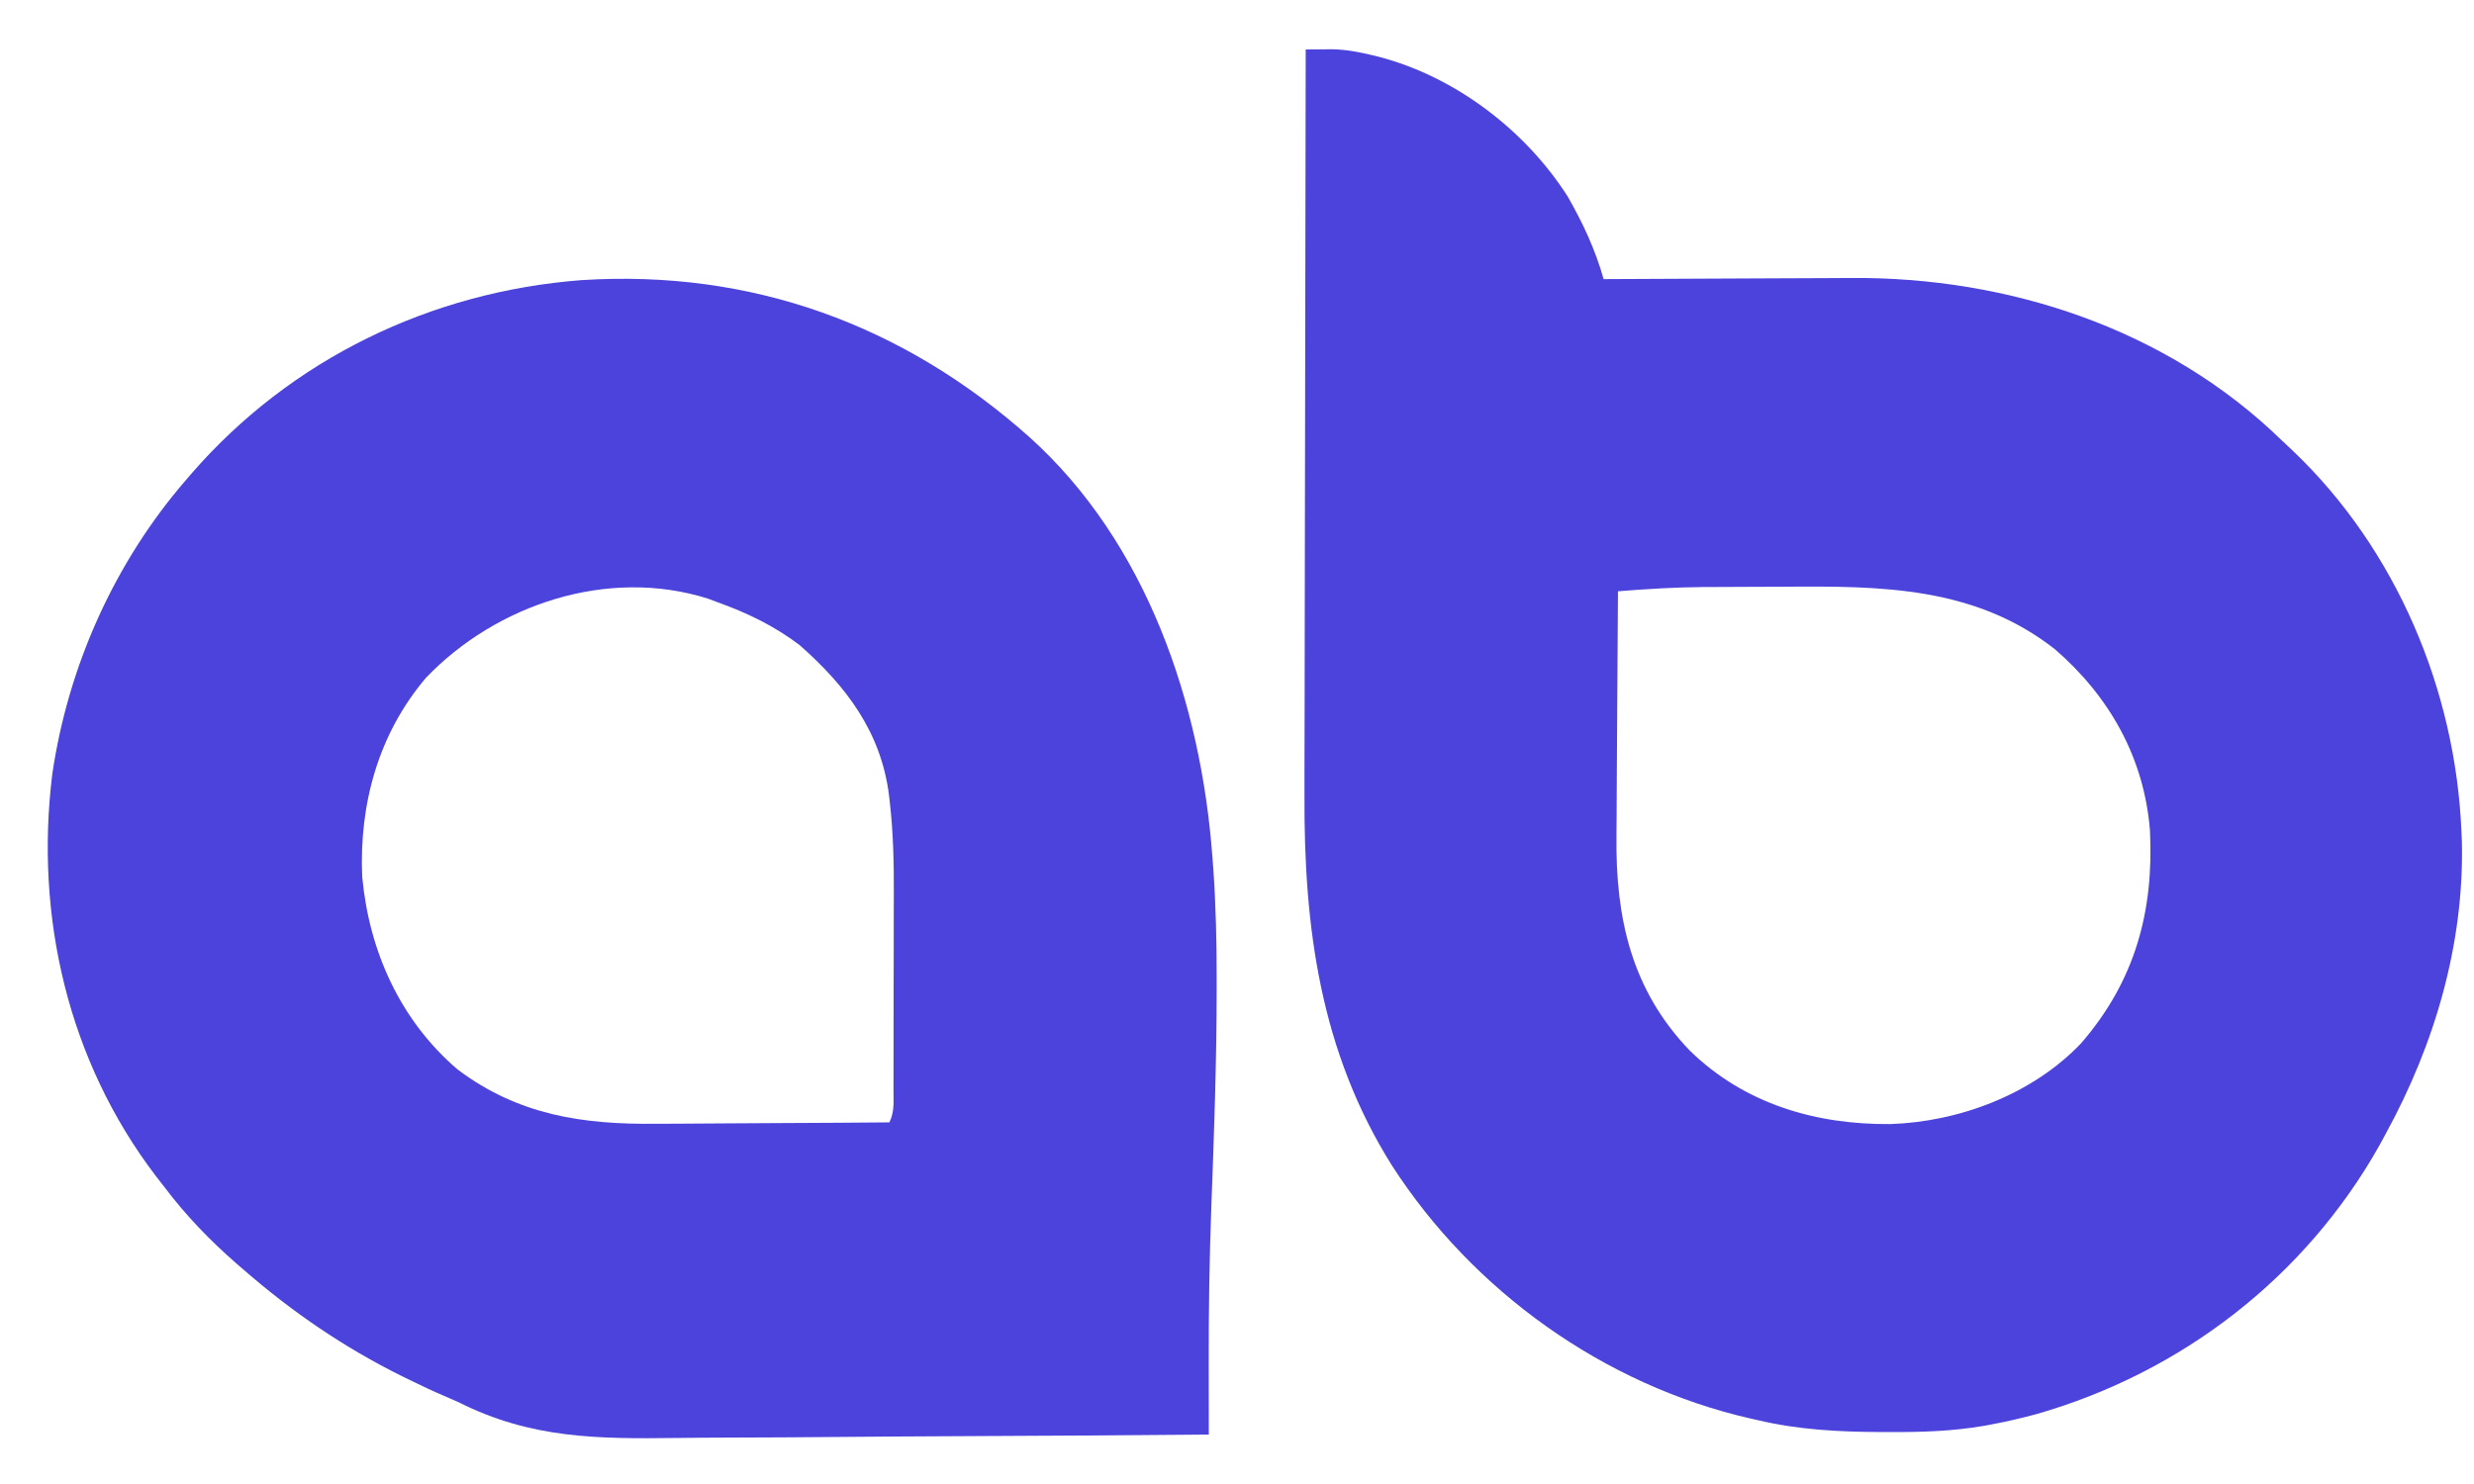
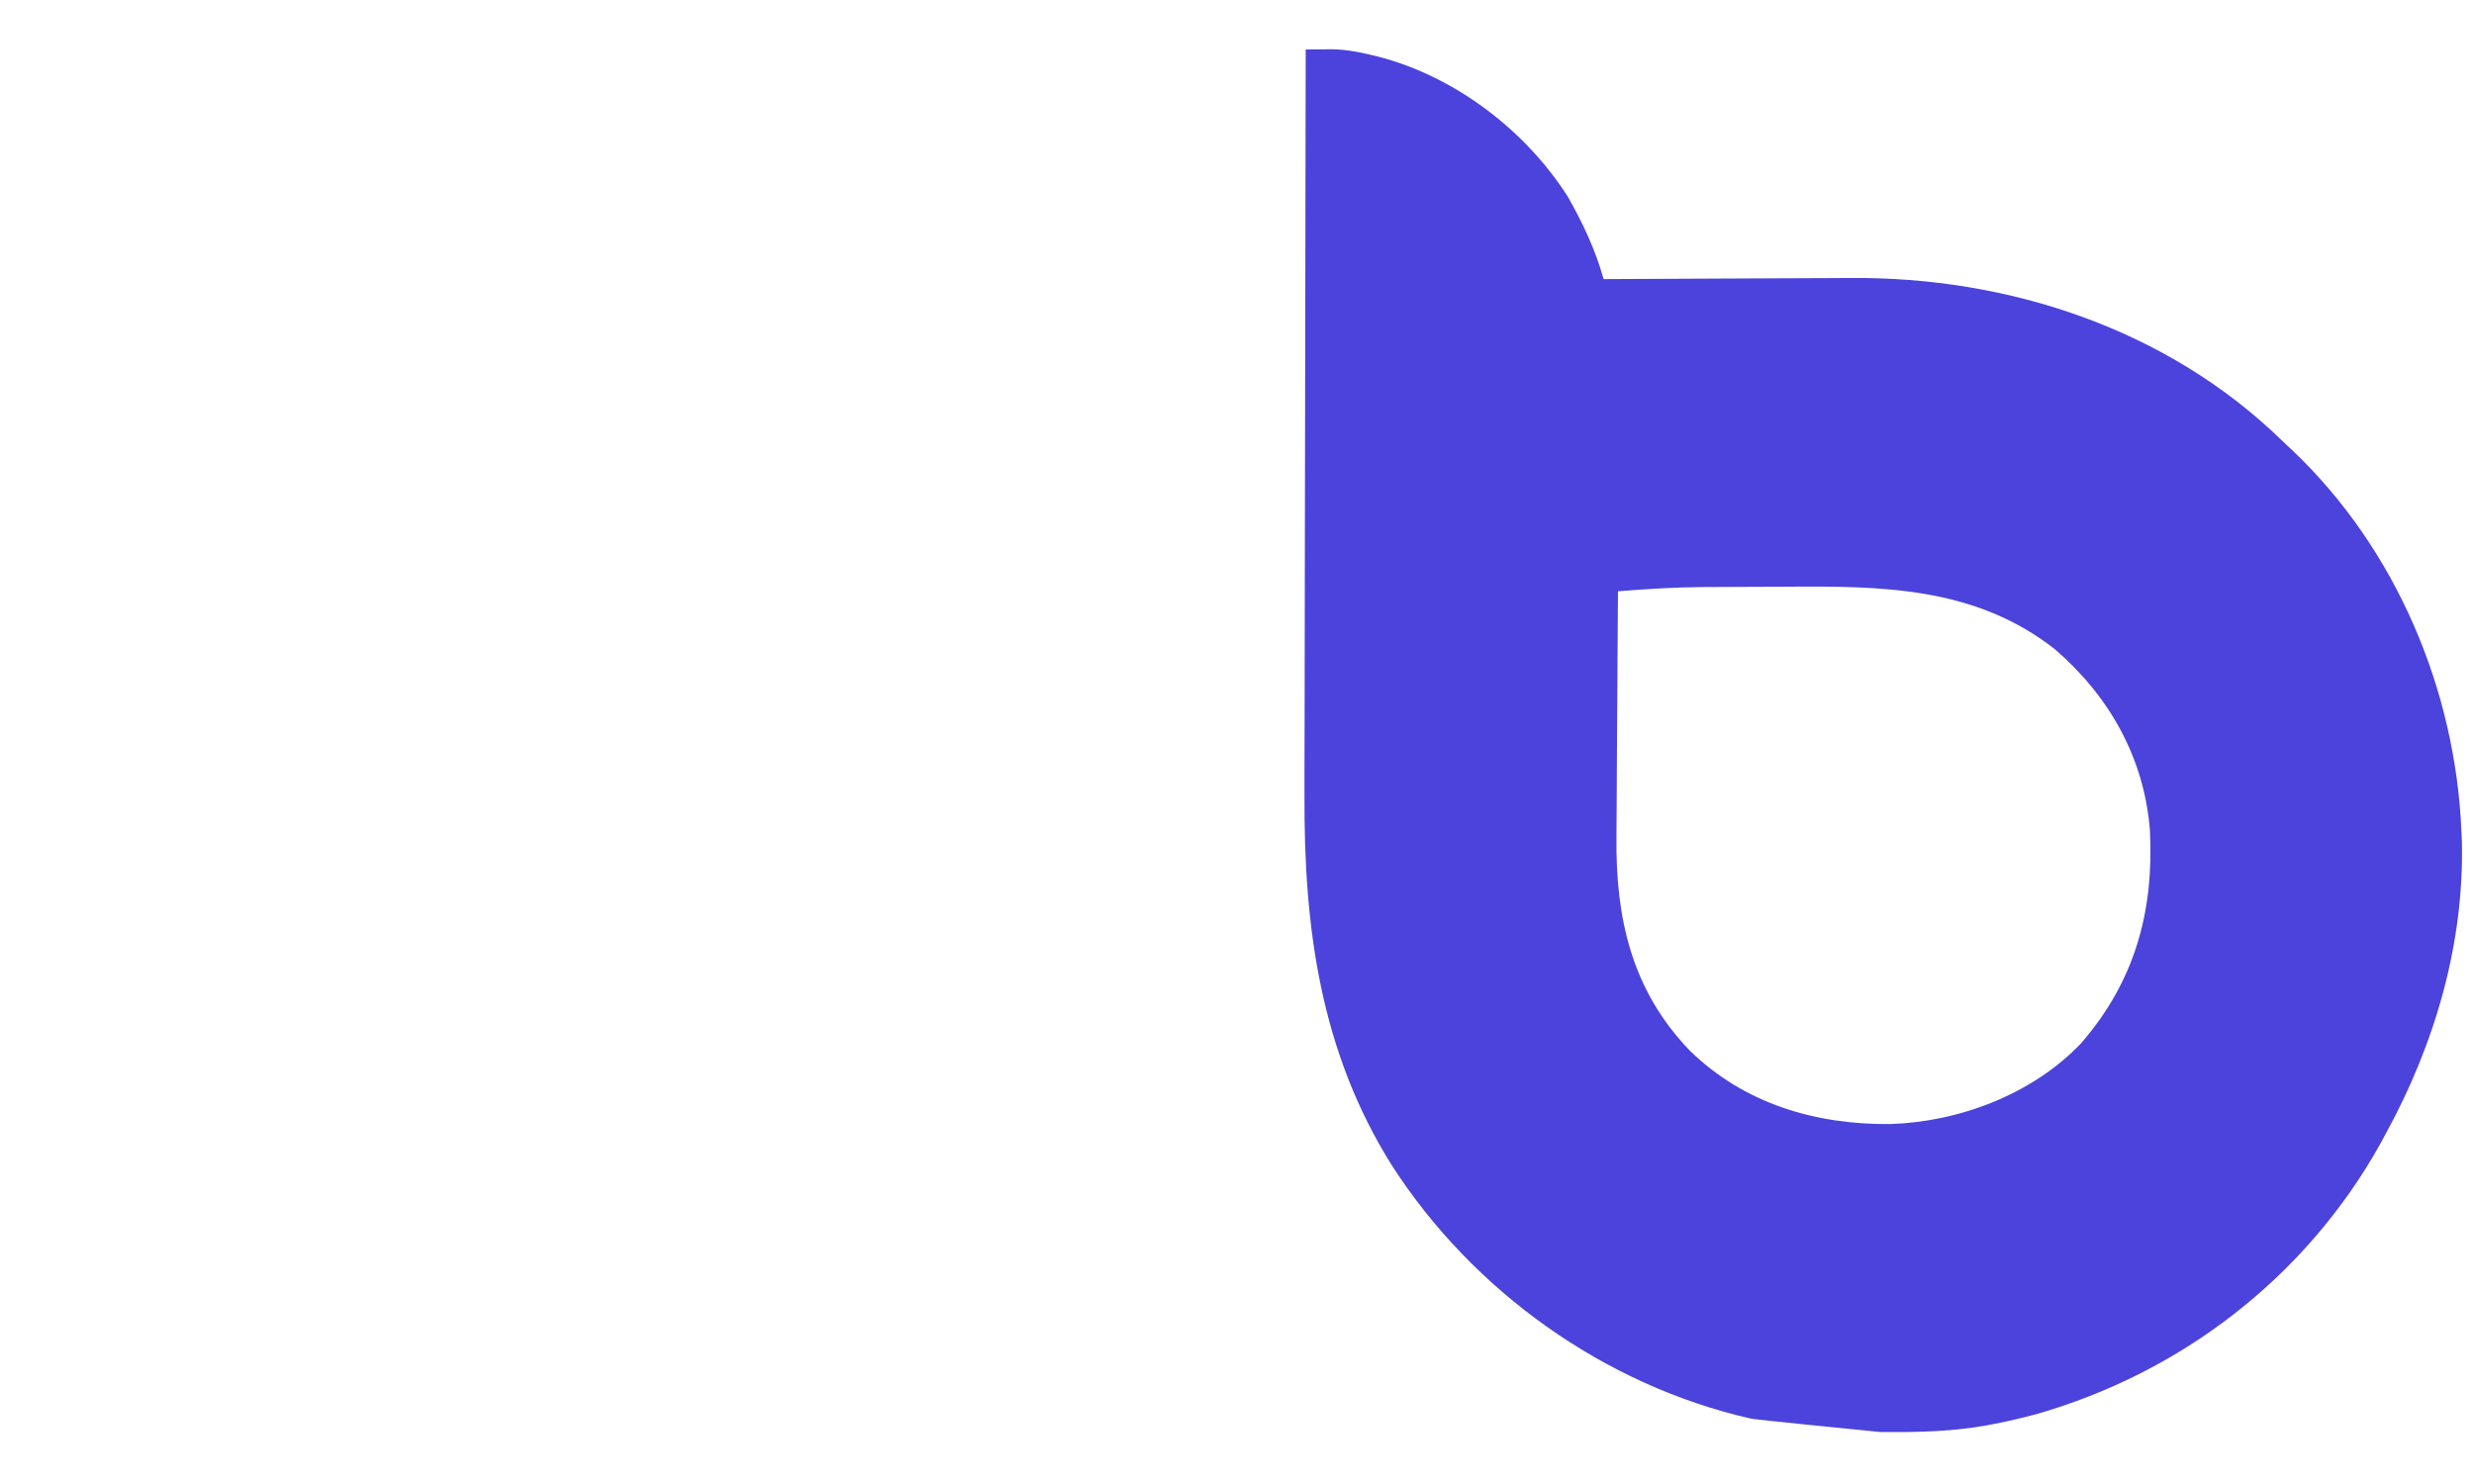
<svg xmlns="http://www.w3.org/2000/svg" width="80" height="48" viewBox="0 0 80 48" fill="none">
-   <path d="M42.222 1.6C42.406 1.598 42.589 1.597 42.772 1.596C42.874 1.595 42.977 1.594 43.082 1.593C43.511 1.603 43.91 1.674 44.326 1.774C44.409 1.794 44.493 1.814 44.579 1.835C47.059 2.481 49.327 4.214 50.695 6.358C51.188 7.223 51.585 8.069 51.855 9.028C51.976 9.027 52.097 9.026 52.222 9.026C53.374 9.018 54.526 9.013 55.678 9.01C56.271 9.008 56.863 9.006 57.455 9.002C58.028 8.998 58.602 8.996 59.175 8.995C59.392 8.994 59.608 8.993 59.825 8.991C64.939 8.948 70.08 10.634 73.791 14.251C73.911 14.364 74.031 14.476 74.151 14.589C77.485 17.768 79.404 22.319 79.594 26.901C79.601 27.062 79.601 27.062 79.609 27.227C79.682 30.532 78.733 33.767 77.157 36.651C77.09 36.775 77.023 36.898 76.954 37.026C74.553 41.308 70.549 44.393 65.849 45.74C65.404 45.859 64.959 45.966 64.506 46.052C64.4 46.072 64.293 46.093 64.184 46.114C63.143 46.295 62.12 46.325 61.068 46.32C60.981 46.32 60.894 46.32 60.805 46.319C59.459 46.314 58.159 46.246 56.846 45.936C56.762 45.917 56.679 45.898 56.593 45.879C51.87 44.797 47.627 41.764 45.008 37.695C42.696 34.009 42.16 30.003 42.182 25.712C42.183 25.446 42.183 25.18 42.182 24.915C42.182 24.204 42.184 23.494 42.187 22.783C42.189 22.037 42.189 21.29 42.19 20.543C42.191 19.294 42.193 18.044 42.196 16.794C42.199 15.509 42.201 14.224 42.203 12.938C42.203 12.859 42.203 12.779 42.203 12.697C42.204 12.297 42.204 11.898 42.205 11.498C42.208 8.199 42.214 4.899 42.222 1.6ZM52.319 19.125C52.309 20.393 52.3 21.66 52.295 22.927C52.293 23.516 52.29 24.105 52.284 24.693C52.279 25.263 52.277 25.833 52.275 26.402C52.275 26.618 52.273 26.834 52.27 27.049C52.241 29.686 52.749 32.014 54.641 33.981C56.402 35.701 58.705 36.379 61.122 36.358C63.356 36.287 65.726 35.392 67.291 33.749C69.031 31.742 69.655 29.489 69.521 26.853C69.333 24.515 68.217 22.53 66.451 21.002C63.868 18.974 60.85 18.951 57.697 18.977C57.249 18.98 56.802 18.981 56.355 18.982C56.066 18.983 55.776 18.984 55.486 18.986C55.355 18.986 55.224 18.987 55.089 18.987C54.162 18.995 53.243 19.05 52.319 19.125Z" fill="#4B43DB" />
-   <path d="M33.285 14.135C37.076 17.543 38.837 22.755 39.204 27.714C39.214 27.846 39.224 27.979 39.235 28.115C39.317 29.3 39.343 30.48 39.342 31.668C39.342 31.818 39.342 31.818 39.342 31.972C39.342 34.315 39.26 36.656 39.171 38.997C39.107 40.731 39.081 42.461 39.085 44.197C39.085 44.412 39.086 44.627 39.086 44.842C39.086 45.361 39.087 45.881 39.088 46.4C36.337 46.425 33.586 46.443 30.834 46.454C29.556 46.46 28.278 46.467 27 46.479C25.886 46.489 24.77 46.496 23.655 46.498C23.066 46.5 22.477 46.503 21.888 46.511C19.326 46.543 17.168 46.534 14.831 45.356C14.677 45.287 14.522 45.219 14.367 45.153C14.02 45.006 13.682 44.847 13.344 44.681C13.165 44.594 13.165 44.594 12.982 44.505C11.11 43.573 9.443 42.433 7.868 41.061C7.798 41.002 7.729 40.942 7.658 40.88C6.785 40.117 6.014 39.32 5.314 38.392C5.177 38.216 5.177 38.216 5.037 38.036C2.206 34.319 1.122 29.656 1.69 25.043C2.203 21.546 3.7 18.2 6.011 15.528C6.066 15.463 6.121 15.399 6.178 15.333C9.397 11.62 13.919 9.432 18.812 9.06C24.301 8.712 29.207 10.503 33.285 14.135ZM13.772 21.926C12.235 23.737 11.611 26.009 11.712 28.36C11.937 30.771 12.94 33 14.795 34.591C16.764 36.072 18.848 36.376 21.233 36.348C21.451 36.347 21.67 36.347 21.888 36.346C22.457 36.344 23.026 36.34 23.594 36.335C24.177 36.33 24.76 36.328 25.343 36.325C26.481 36.321 27.62 36.313 28.759 36.303C28.929 35.962 28.892 35.618 28.892 35.245C28.892 35.159 28.892 35.074 28.893 34.986C28.894 34.703 28.894 34.42 28.894 34.137C28.895 33.939 28.895 33.741 28.895 33.543C28.896 33.127 28.896 32.71 28.896 32.294C28.896 31.765 28.898 31.237 28.9 30.709C28.901 30.299 28.901 29.889 28.901 29.479C28.901 29.285 28.902 29.09 28.903 28.896C28.907 27.907 28.885 26.932 28.773 25.95C28.764 25.871 28.755 25.792 28.746 25.711C28.487 23.679 27.366 22.194 25.857 20.866C25.039 20.245 24.152 19.818 23.188 19.474C23.089 19.436 22.99 19.399 22.888 19.361C19.659 18.344 16.053 19.543 13.772 21.926Z" fill="#4B43DB" />
+   <path d="M42.222 1.6C42.406 1.598 42.589 1.597 42.772 1.596C42.874 1.595 42.977 1.594 43.082 1.593C43.511 1.603 43.91 1.674 44.326 1.774C44.409 1.794 44.493 1.814 44.579 1.835C47.059 2.481 49.327 4.214 50.695 6.358C51.188 7.223 51.585 8.069 51.855 9.028C51.976 9.027 52.097 9.026 52.222 9.026C53.374 9.018 54.526 9.013 55.678 9.01C56.271 9.008 56.863 9.006 57.455 9.002C58.028 8.998 58.602 8.996 59.175 8.995C59.392 8.994 59.608 8.993 59.825 8.991C64.939 8.948 70.08 10.634 73.791 14.251C73.911 14.364 74.031 14.476 74.151 14.589C77.485 17.768 79.404 22.319 79.594 26.901C79.601 27.062 79.601 27.062 79.609 27.227C79.682 30.532 78.733 33.767 77.157 36.651C77.09 36.775 77.023 36.898 76.954 37.026C74.553 41.308 70.549 44.393 65.849 45.74C65.404 45.859 64.959 45.966 64.506 46.052C64.4 46.072 64.293 46.093 64.184 46.114C63.143 46.295 62.12 46.325 61.068 46.32C60.981 46.32 60.894 46.32 60.805 46.319C56.762 45.917 56.679 45.898 56.593 45.879C51.87 44.797 47.627 41.764 45.008 37.695C42.696 34.009 42.16 30.003 42.182 25.712C42.183 25.446 42.183 25.18 42.182 24.915C42.182 24.204 42.184 23.494 42.187 22.783C42.189 22.037 42.189 21.29 42.19 20.543C42.191 19.294 42.193 18.044 42.196 16.794C42.199 15.509 42.201 14.224 42.203 12.938C42.203 12.859 42.203 12.779 42.203 12.697C42.204 12.297 42.204 11.898 42.205 11.498C42.208 8.199 42.214 4.899 42.222 1.6ZM52.319 19.125C52.309 20.393 52.3 21.66 52.295 22.927C52.293 23.516 52.29 24.105 52.284 24.693C52.279 25.263 52.277 25.833 52.275 26.402C52.275 26.618 52.273 26.834 52.27 27.049C52.241 29.686 52.749 32.014 54.641 33.981C56.402 35.701 58.705 36.379 61.122 36.358C63.356 36.287 65.726 35.392 67.291 33.749C69.031 31.742 69.655 29.489 69.521 26.853C69.333 24.515 68.217 22.53 66.451 21.002C63.868 18.974 60.85 18.951 57.697 18.977C57.249 18.98 56.802 18.981 56.355 18.982C56.066 18.983 55.776 18.984 55.486 18.986C55.355 18.986 55.224 18.987 55.089 18.987C54.162 18.995 53.243 19.05 52.319 19.125Z" fill="#4B43DB" />
</svg>